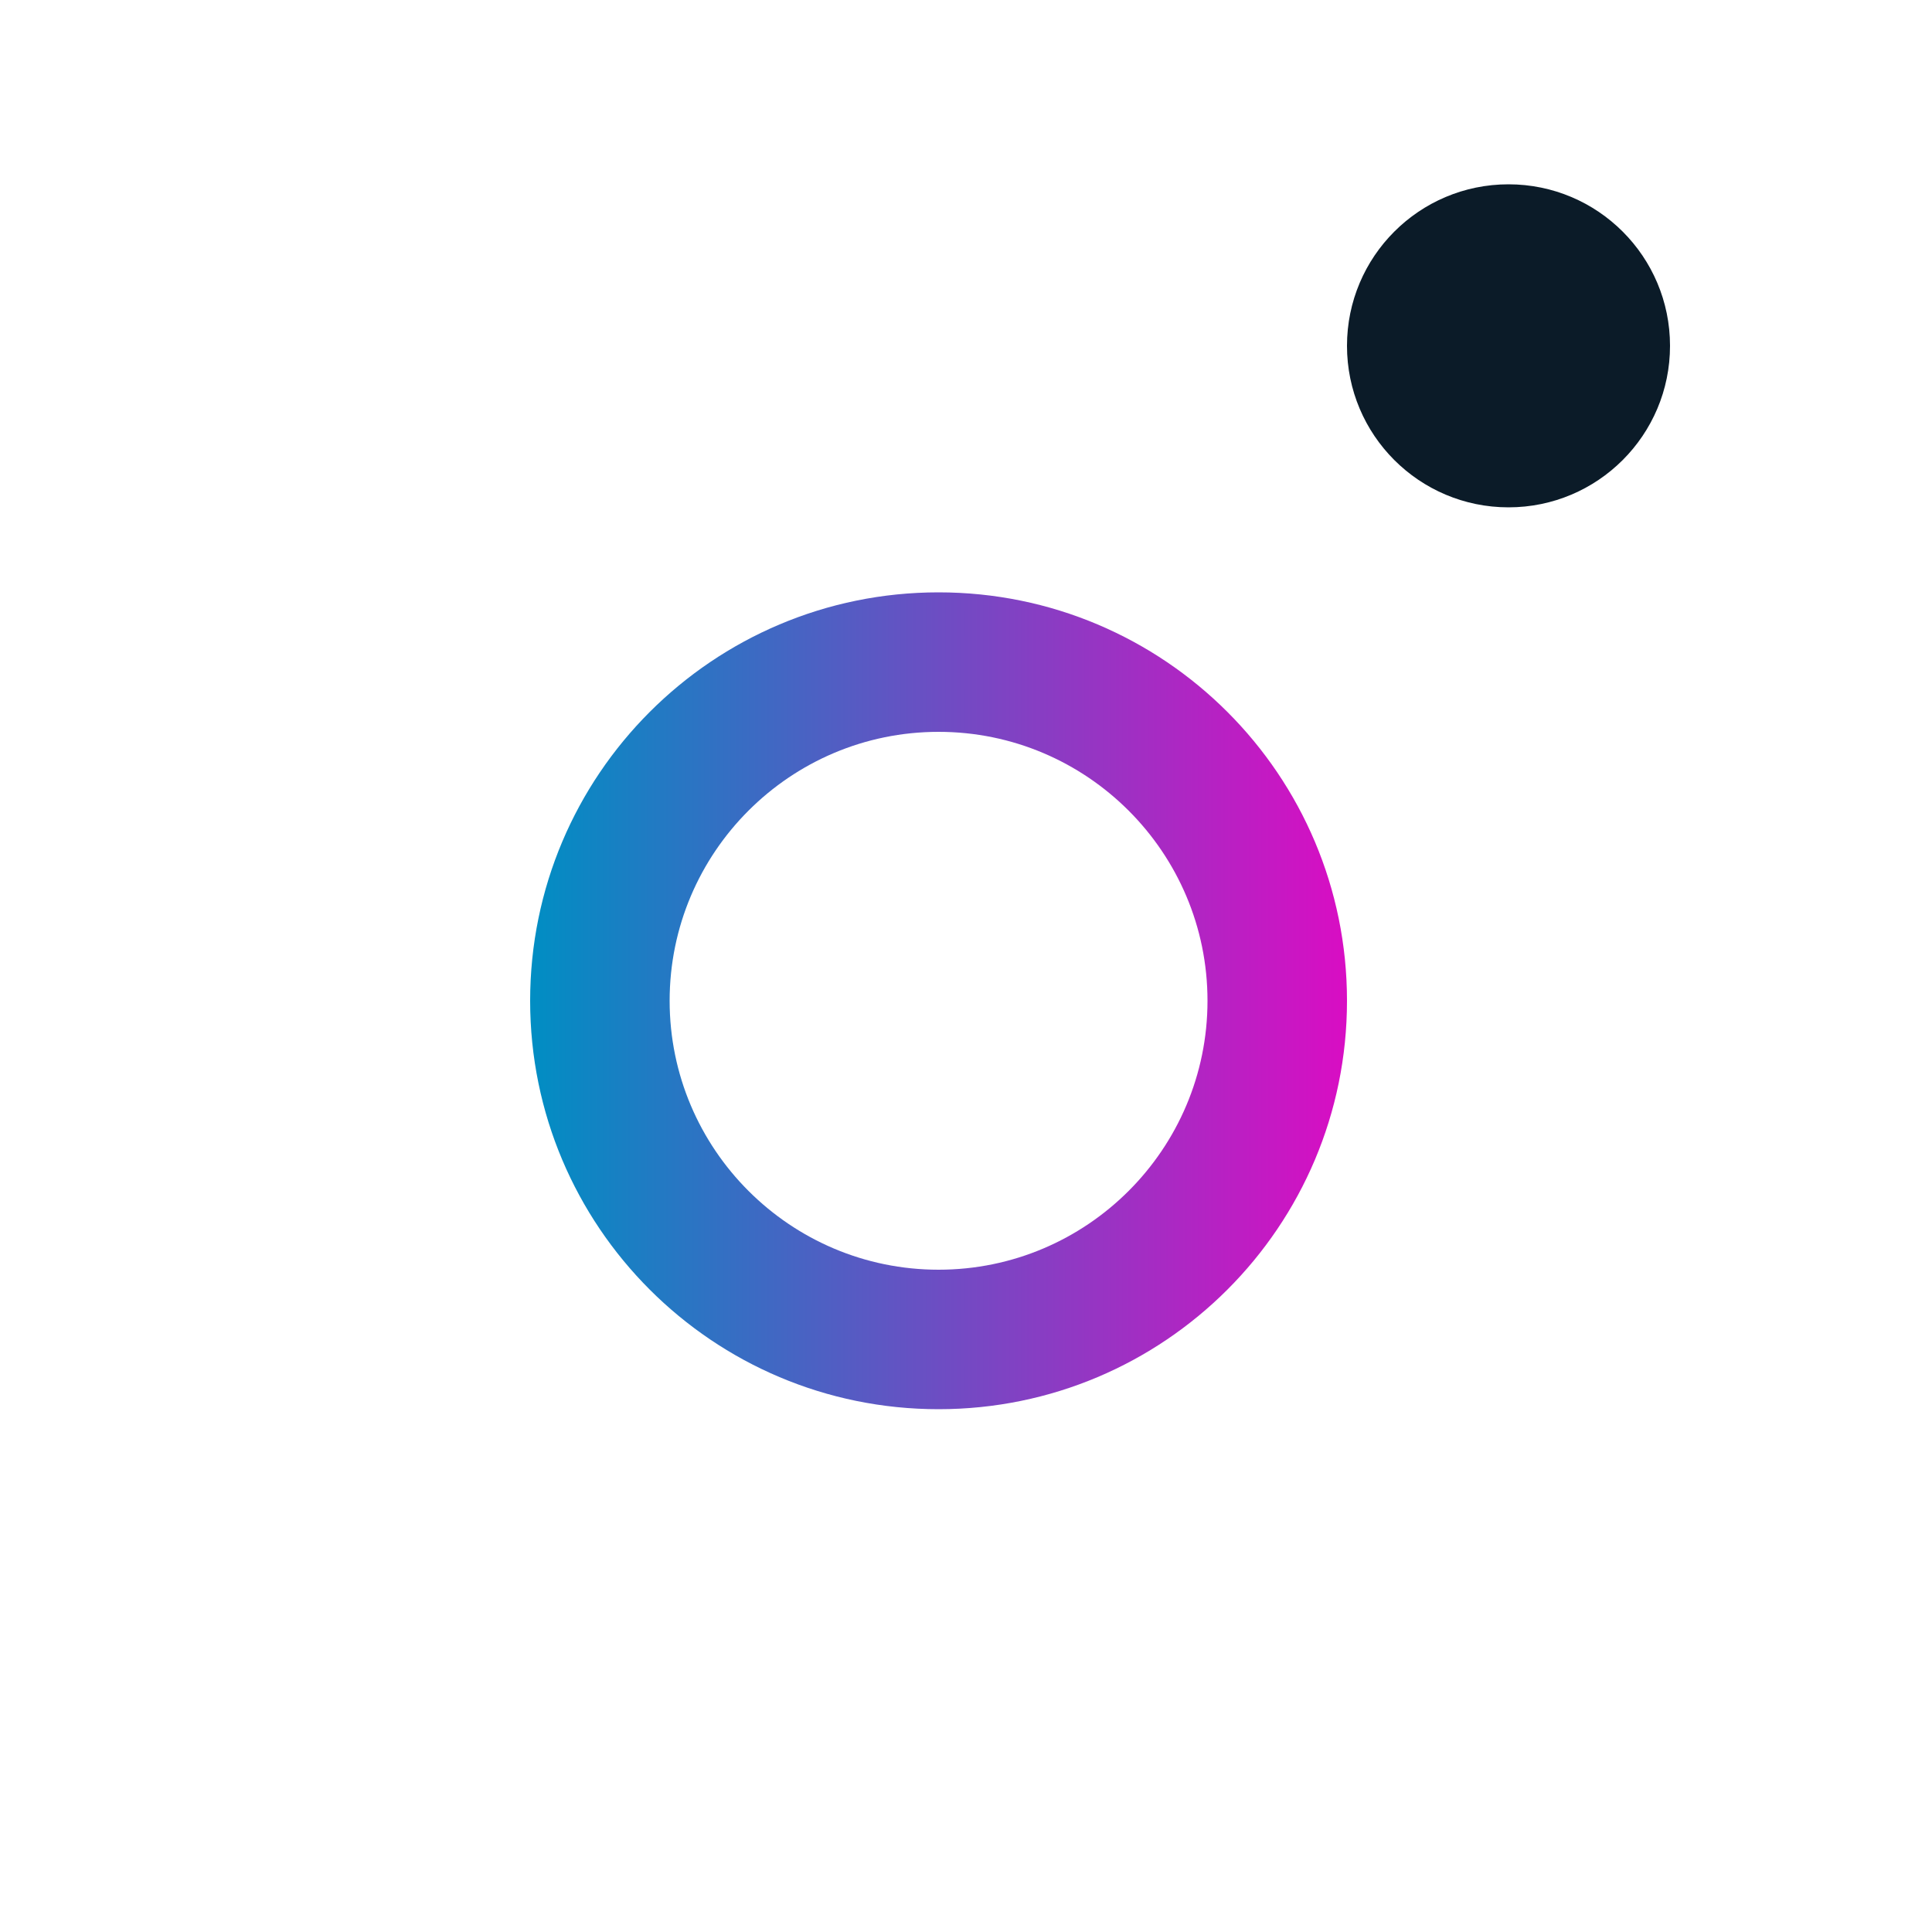
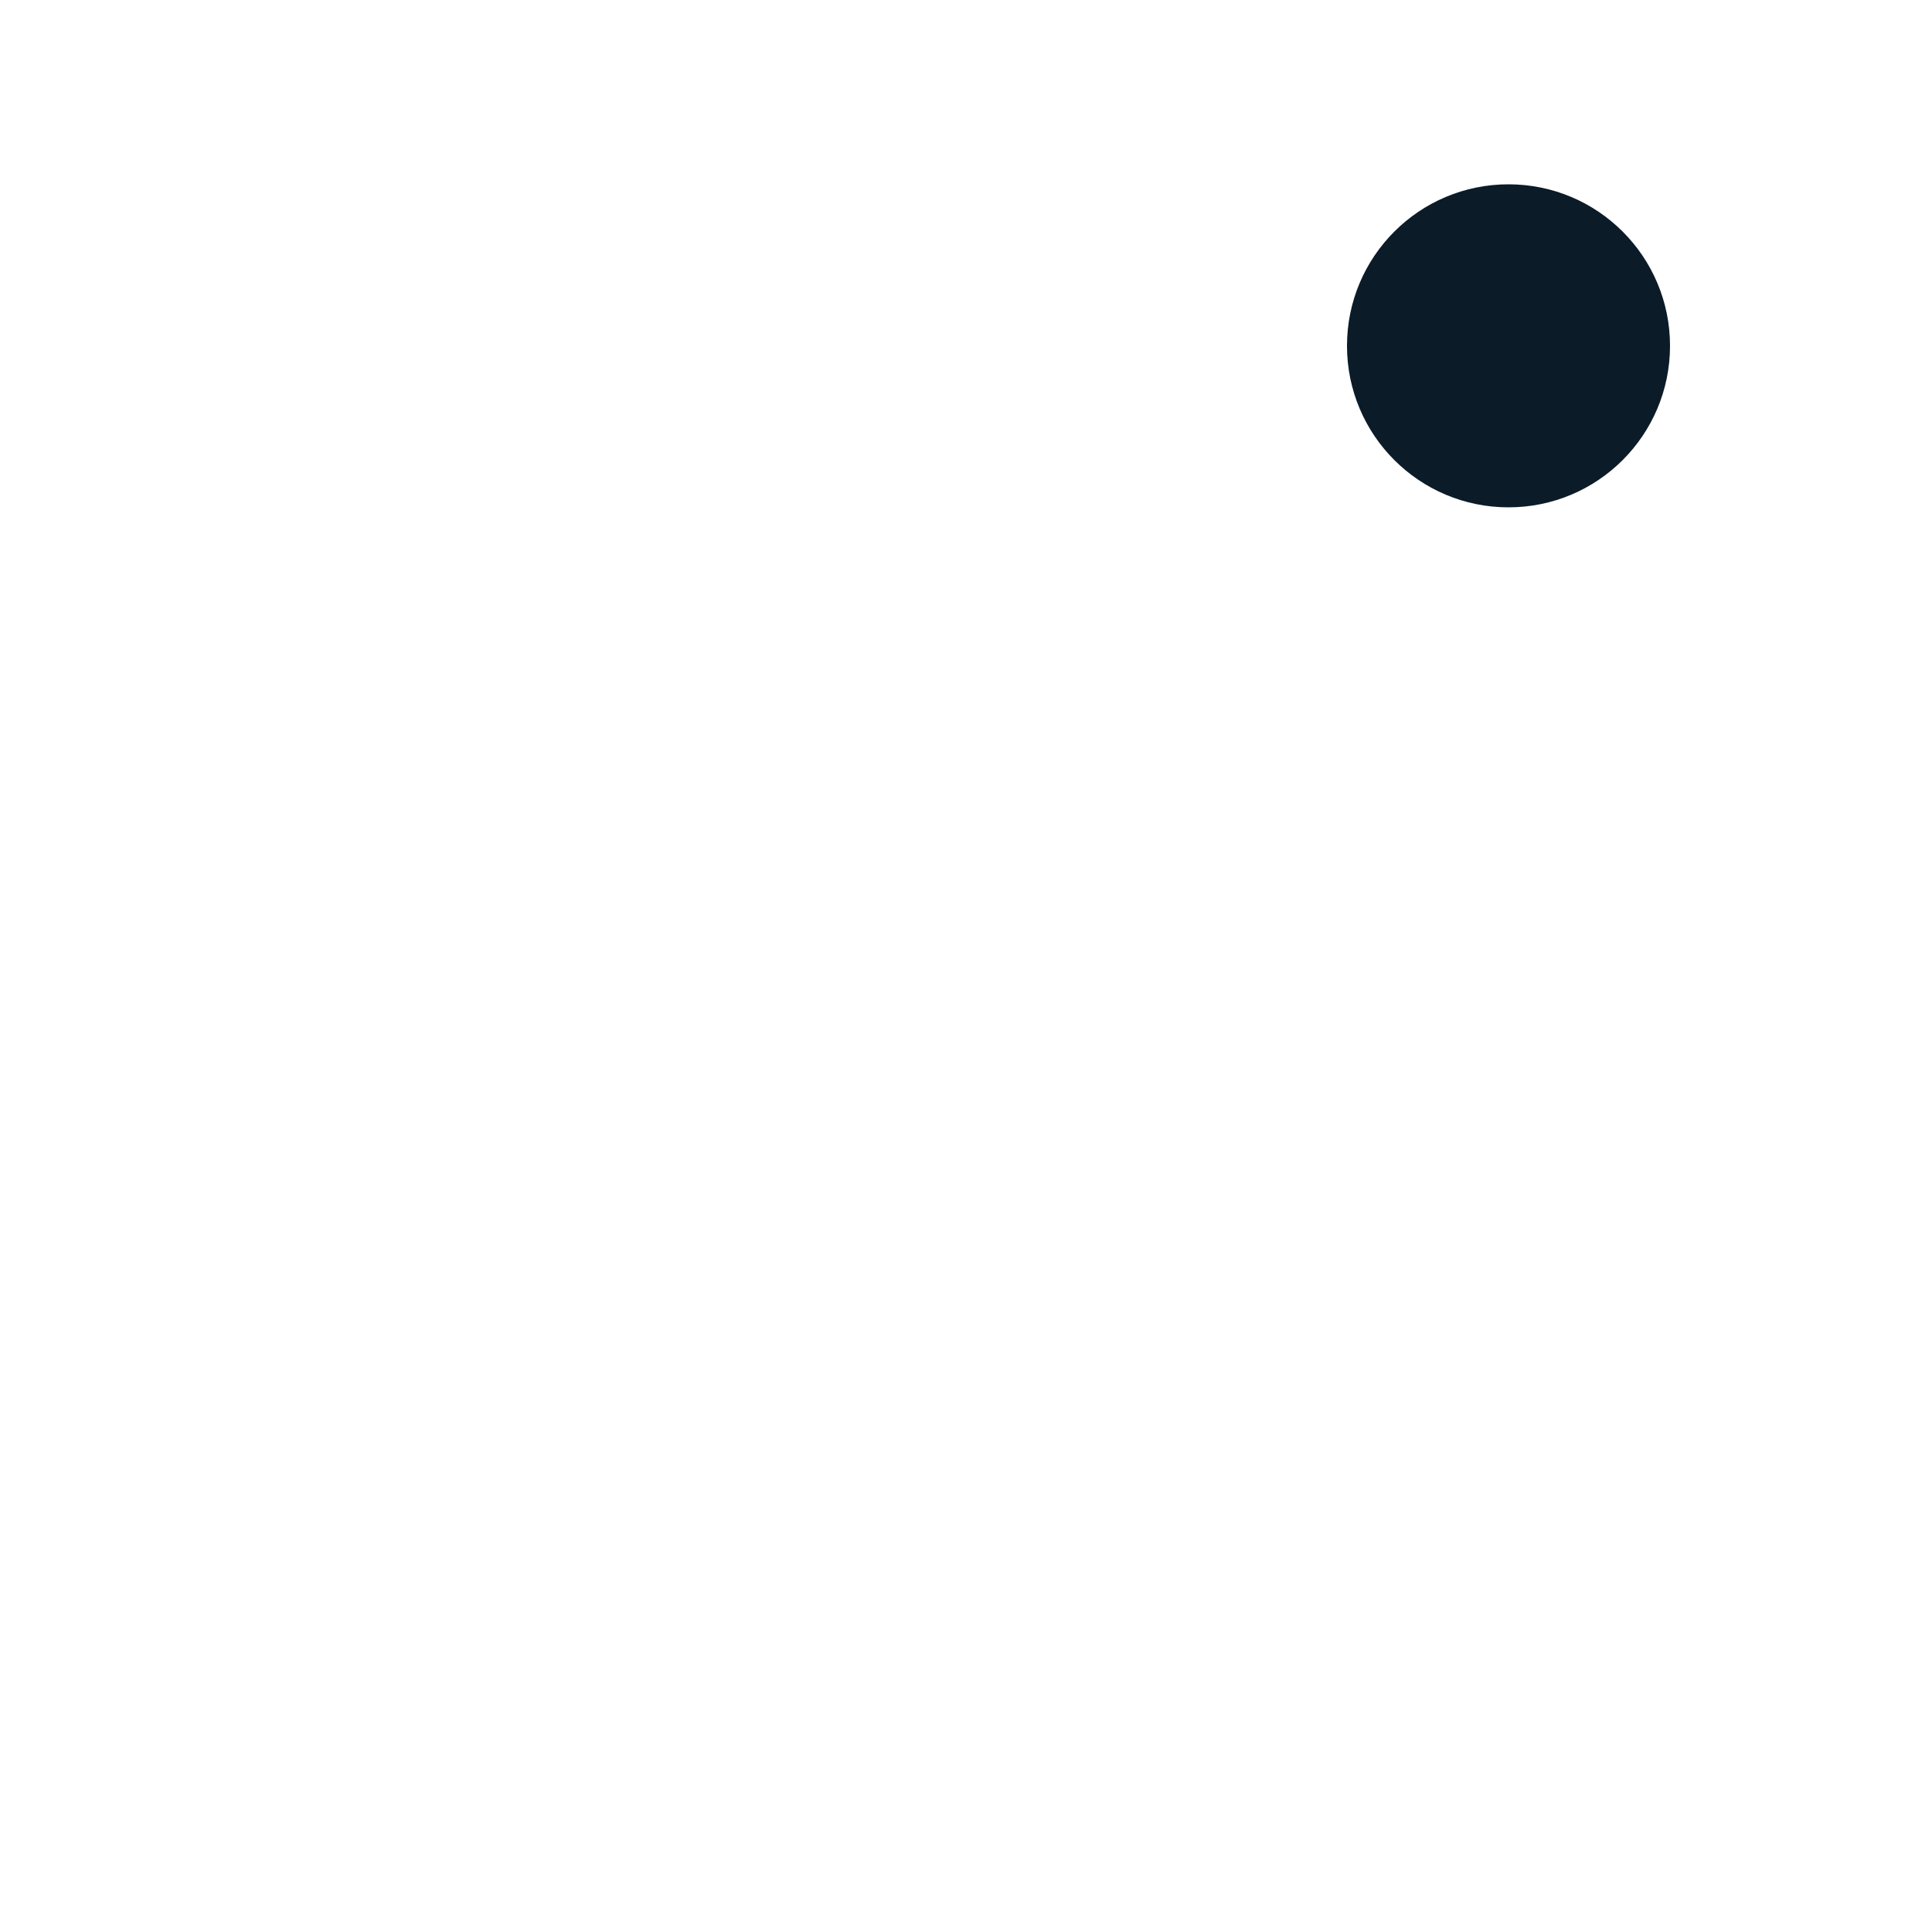
<svg xmlns="http://www.w3.org/2000/svg" version="1.1" id="Layer_1" x="0px" y="0px" viewBox="0 0 50 50" style="enable-background:new 0 0 50 50;" xml:space="preserve">
  <style type="text/css">
	.st0{fill:#FFFFFF;}
	.st1{fill:url(#SVGID_1_);}
	.st2{fill:#0B1B28;}
</style>
-   <rect class="st0" width="50" height="50" />
  <linearGradient id="SVGID_1_" gradientUnits="userSpaceOnUse" x1="13.714" y1="25.9" x2="34.861" y2="25.9">
    <stop offset="0" style="stop-color:#008EC3" />
    <stop offset="1" style="stop-color:#D90DC3" />
  </linearGradient>
-   <path class="st1" d="M24.29,18.94c3.84,0,6.96,3.12,6.96,6.96s-3.12,6.96-6.96,6.96s-6.96-3.12-6.96-6.96S20.45,18.94,24.29,18.94   M24.29,15.33c-5.84,0-10.57,4.73-10.57,10.57s4.73,10.57,10.57,10.57s10.57-4.73,10.57-10.57S30.13,15.33,24.29,15.33L24.29,15.33z  " />
  <circle class="st2" cx="39.04" cy="8.95" r="4.18" />
</svg>